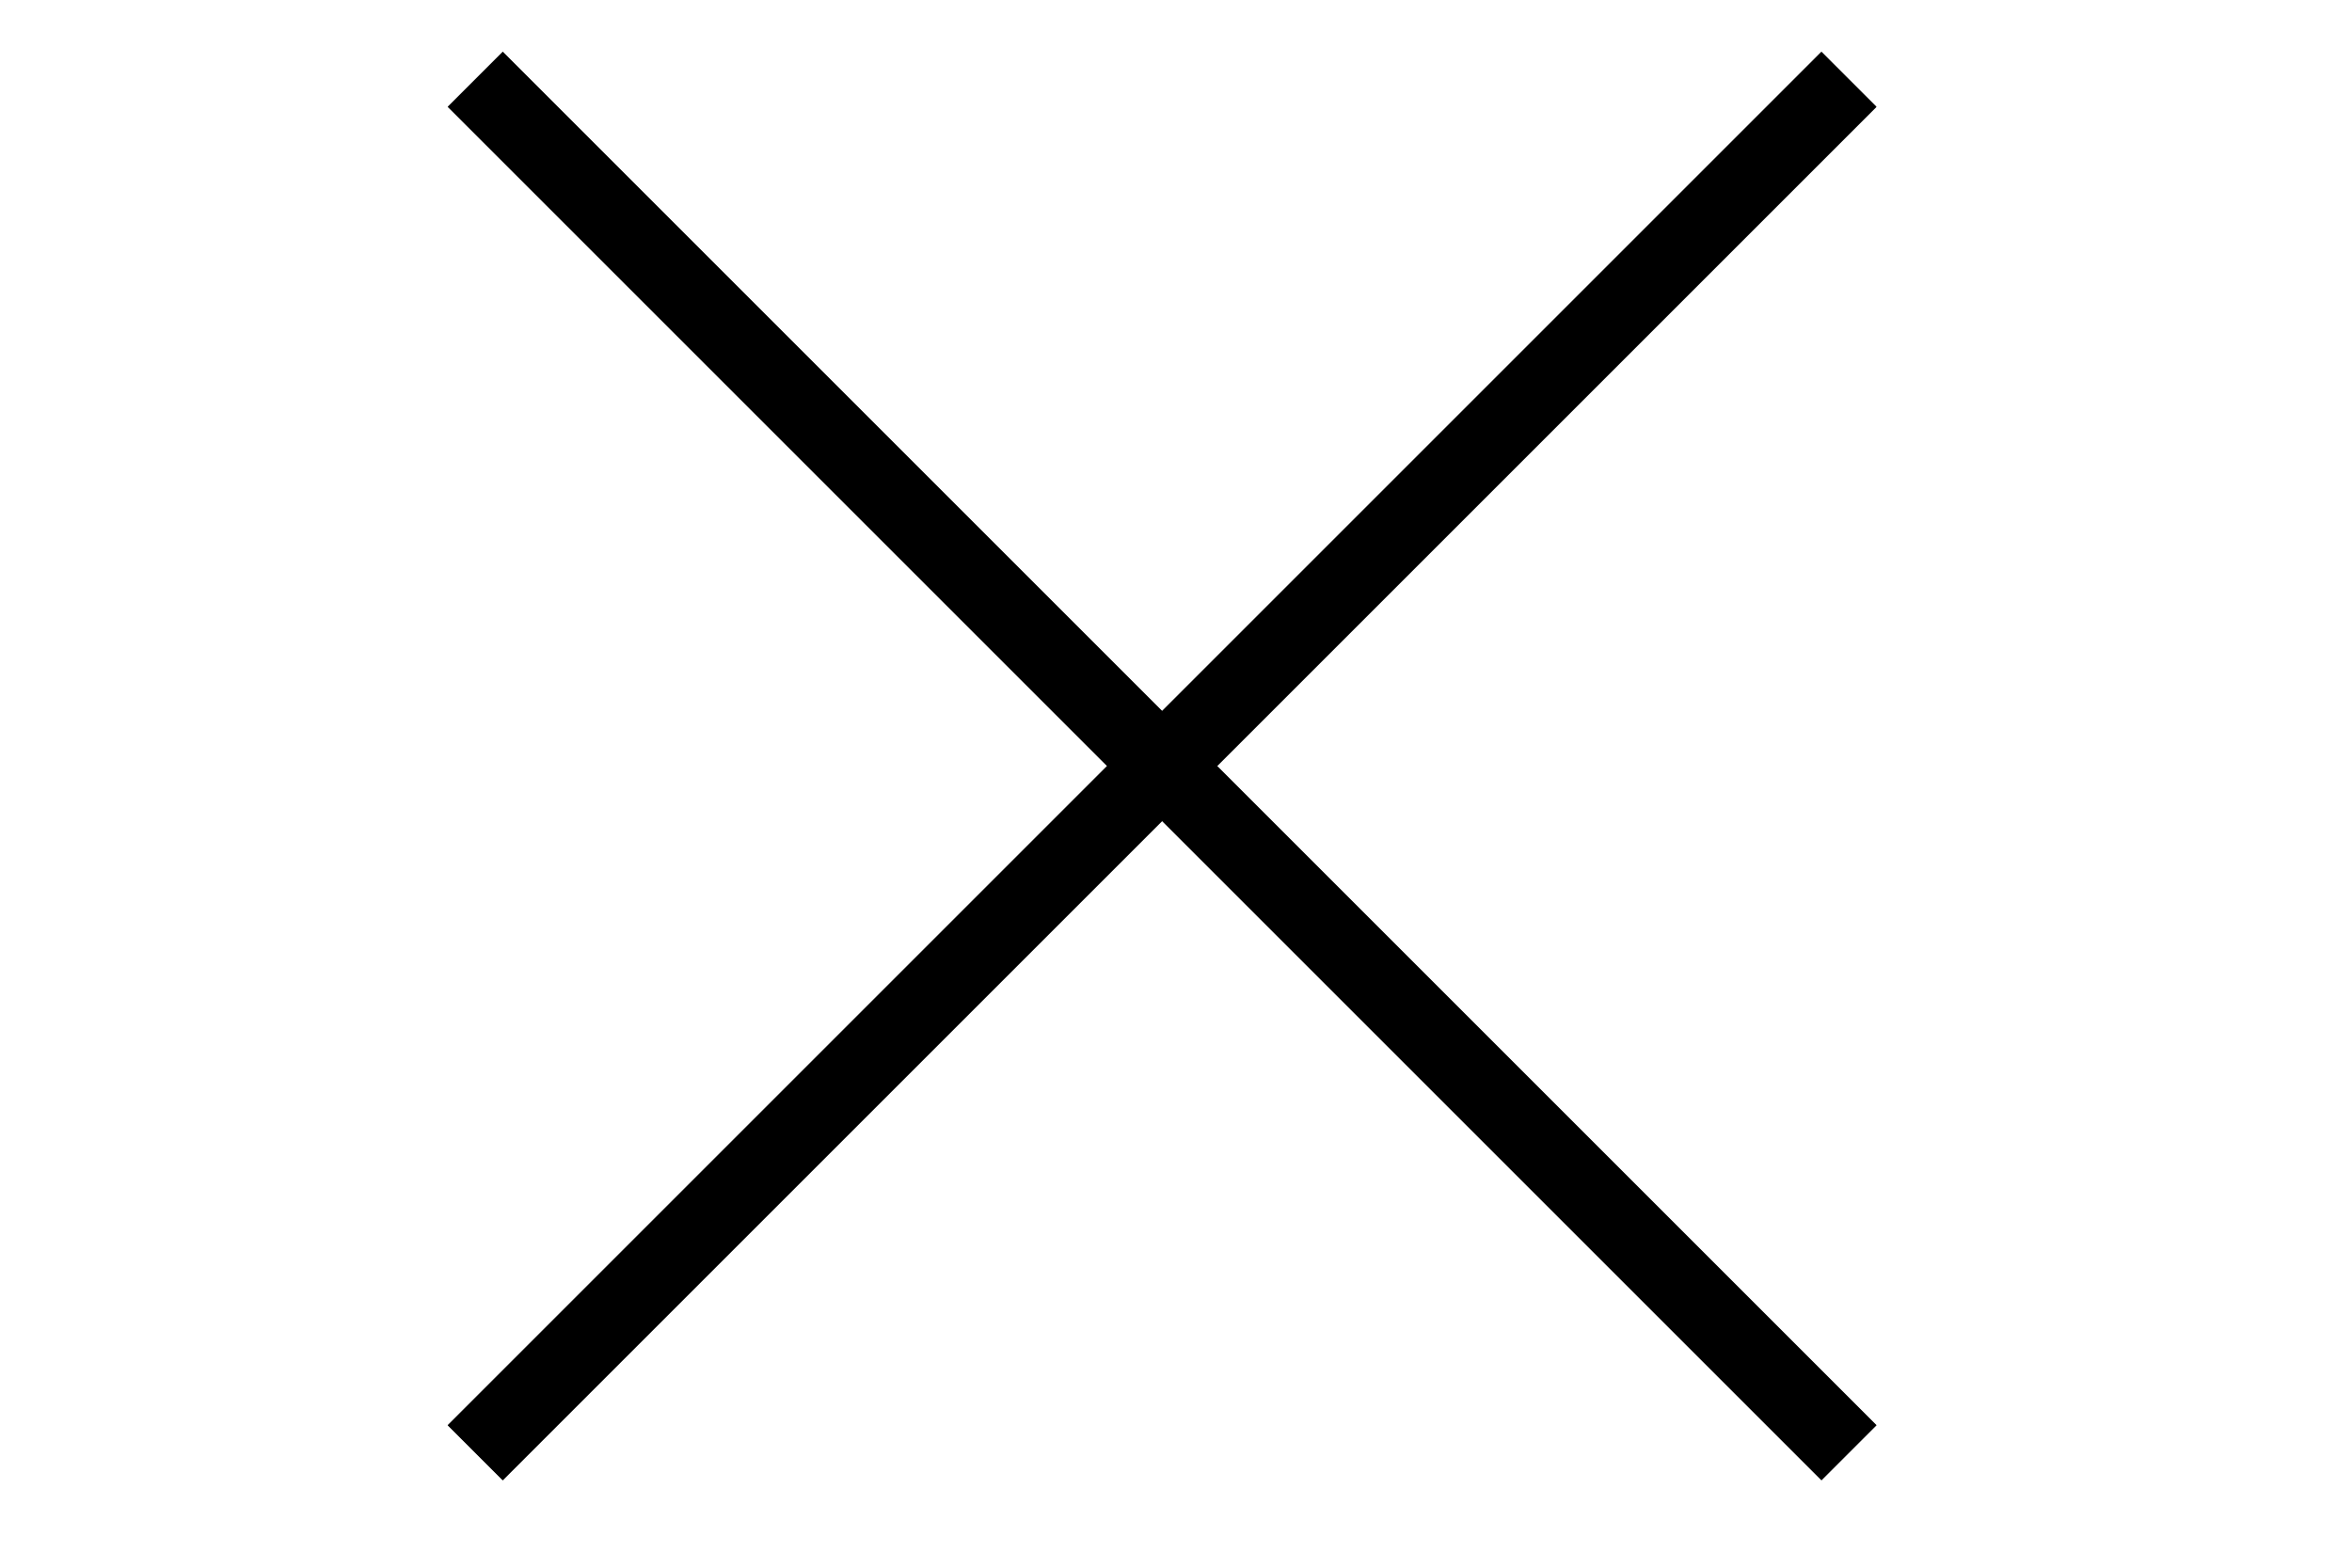
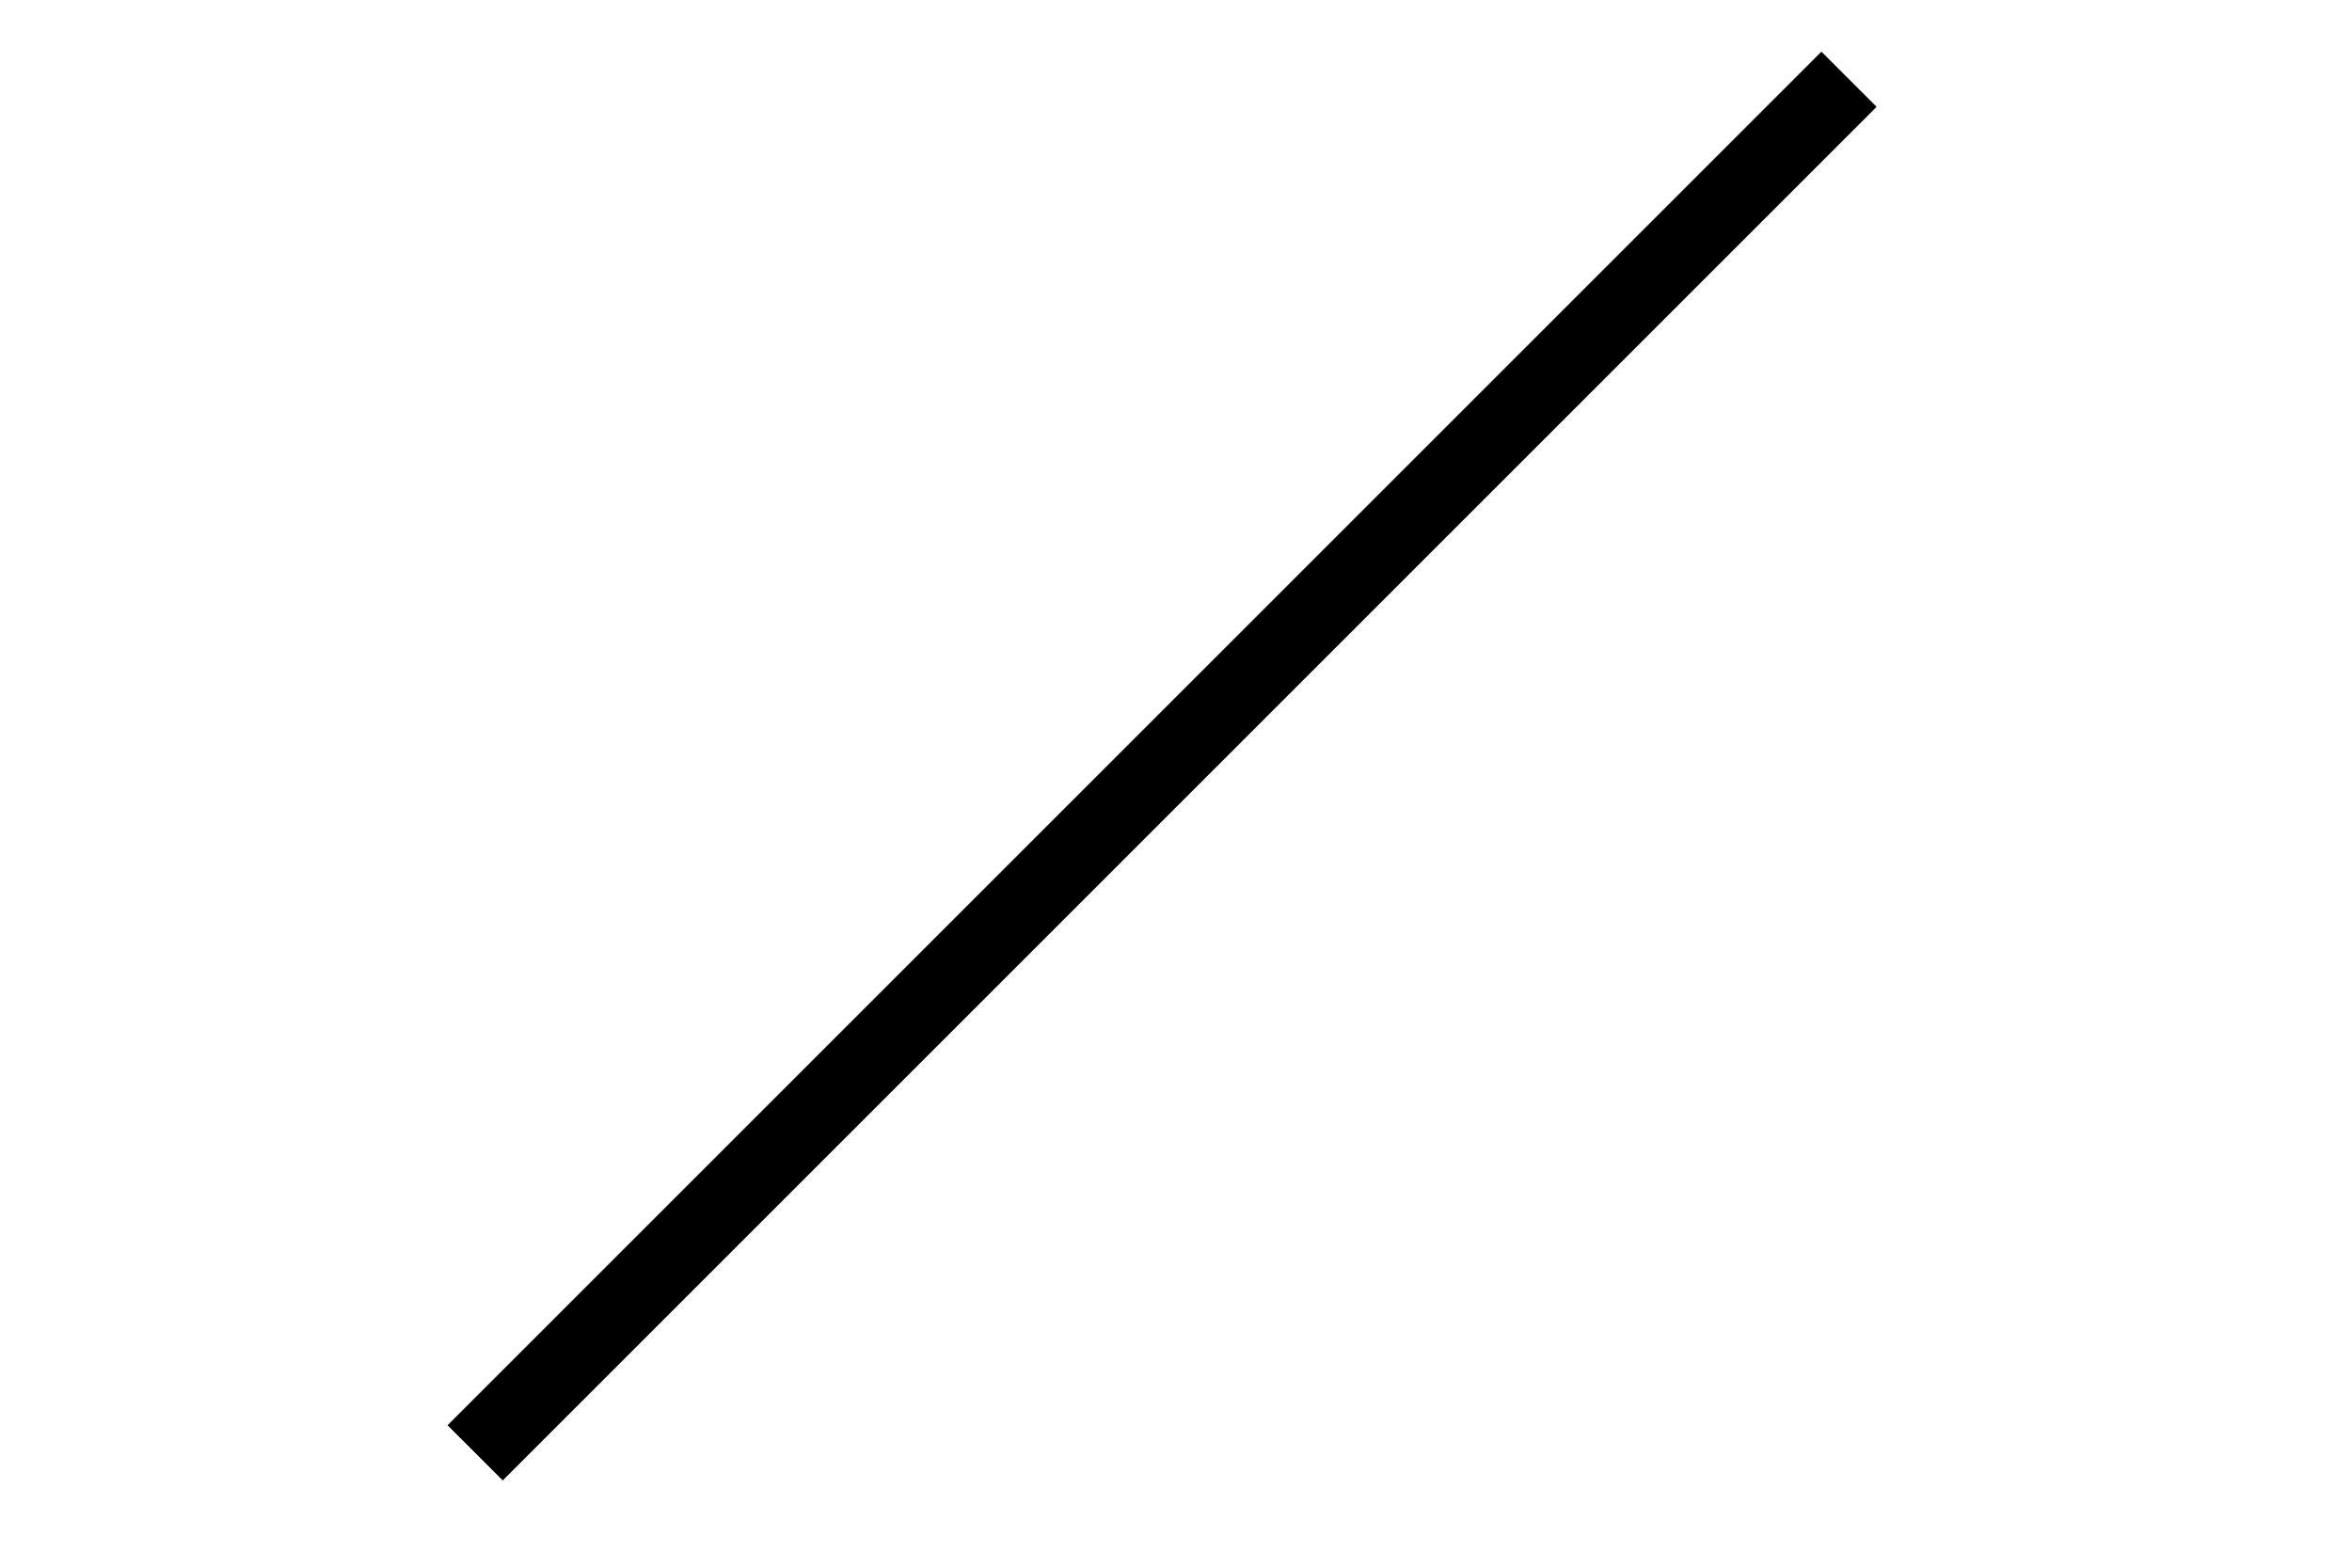
<svg xmlns="http://www.w3.org/2000/svg" width="21" height="14" viewBox="0 0 21 14">
  <g id="Group_2660" data-name="Group 2660" transform="translate(-1427 -181)">
    <g id="Group_2660-2" data-name="Group 2660" transform="translate(476.926 178.711)">
      <g id="Group_2606" data-name="Group 2606" transform="translate(954.072 15.017) rotate(-45)">
        <path id="Line_57" data-name="Line 57" d="M17.345.694H0V0H17.345Z" transform="translate(0 0)" />
        <path id="Line_58" data-name="Line 58" d="M17.345.694H0V0H17.345Z" transform="translate(0 0)" />
      </g>
      <g id="Group_2607" data-name="Group 2607" transform="translate(954.563 2.752) rotate(45)">
-         <path id="Line_57-2" data-name="Line 57" d="M17.345.694H0V0H17.345Z" transform="translate(0 0)" />
-         <path id="Line_58-2" data-name="Line 58" d="M17.345.694H0V0H17.345Z" transform="translate(0 0)" />
-       </g>
+         </g>
    </g>
    <rect id="Rectangle_1484" data-name="Rectangle 1484" width="21" height="14" transform="translate(1427 181)" fill="none" />
  </g>
</svg>